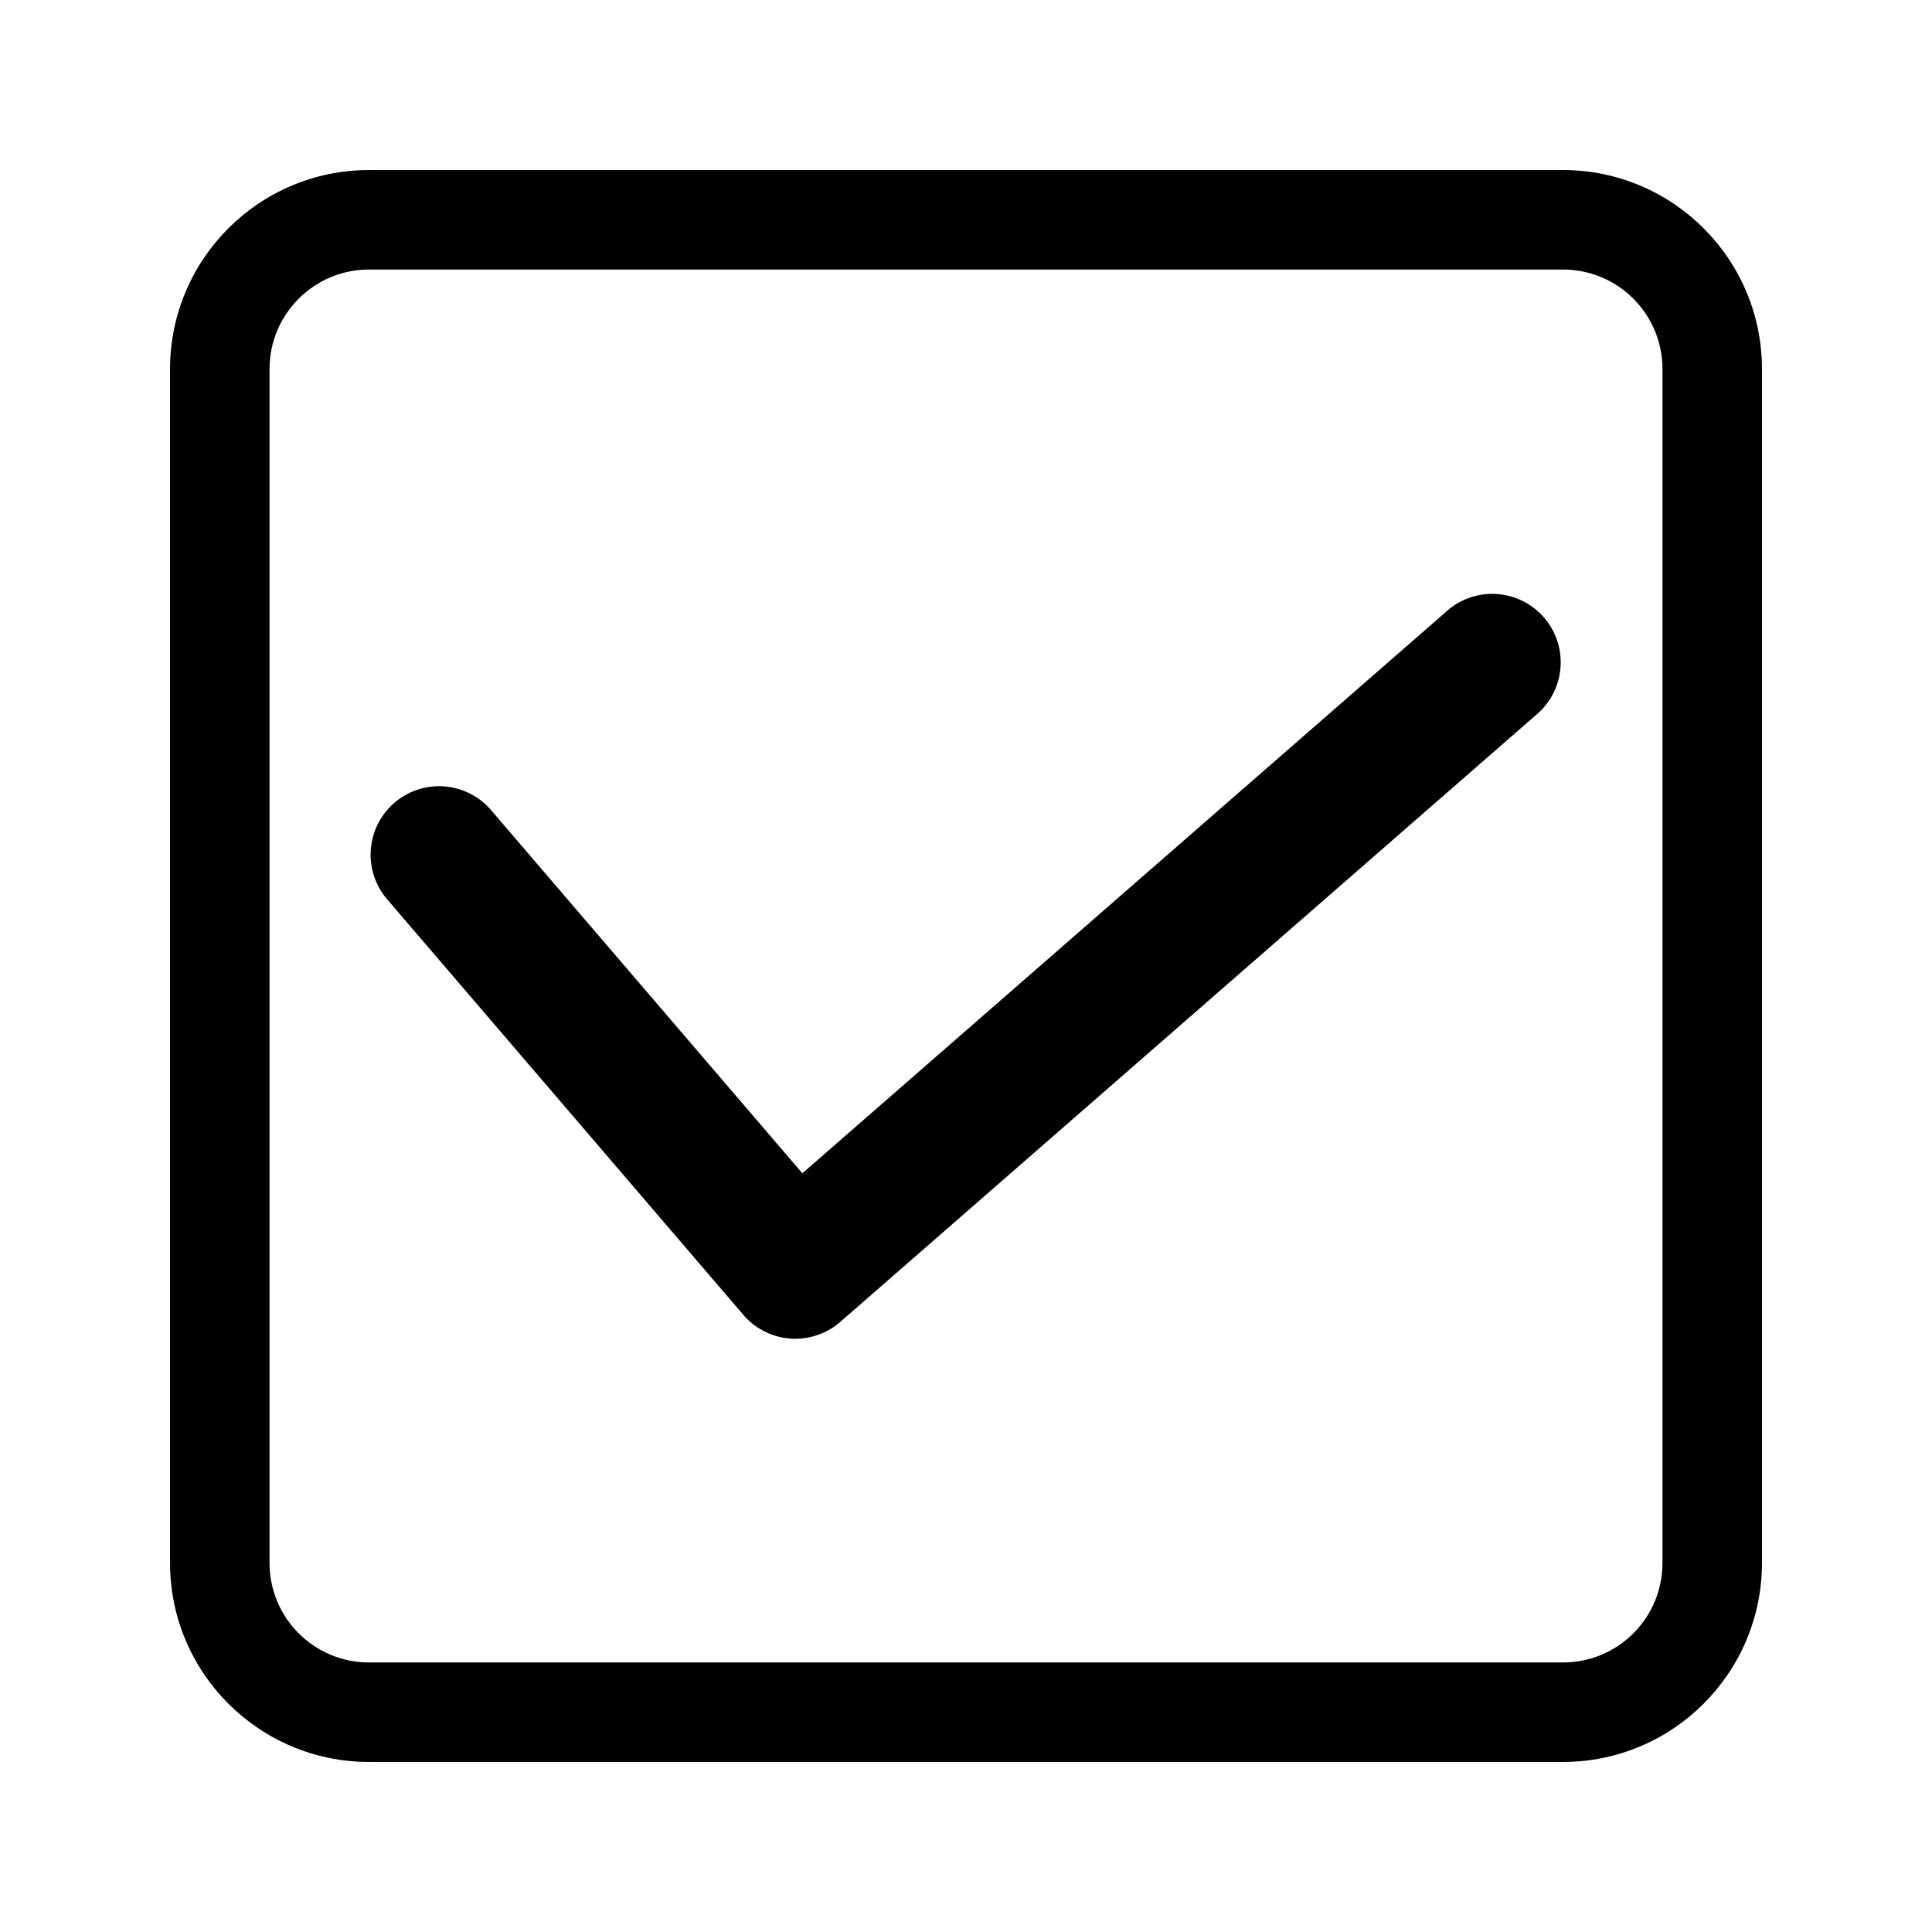
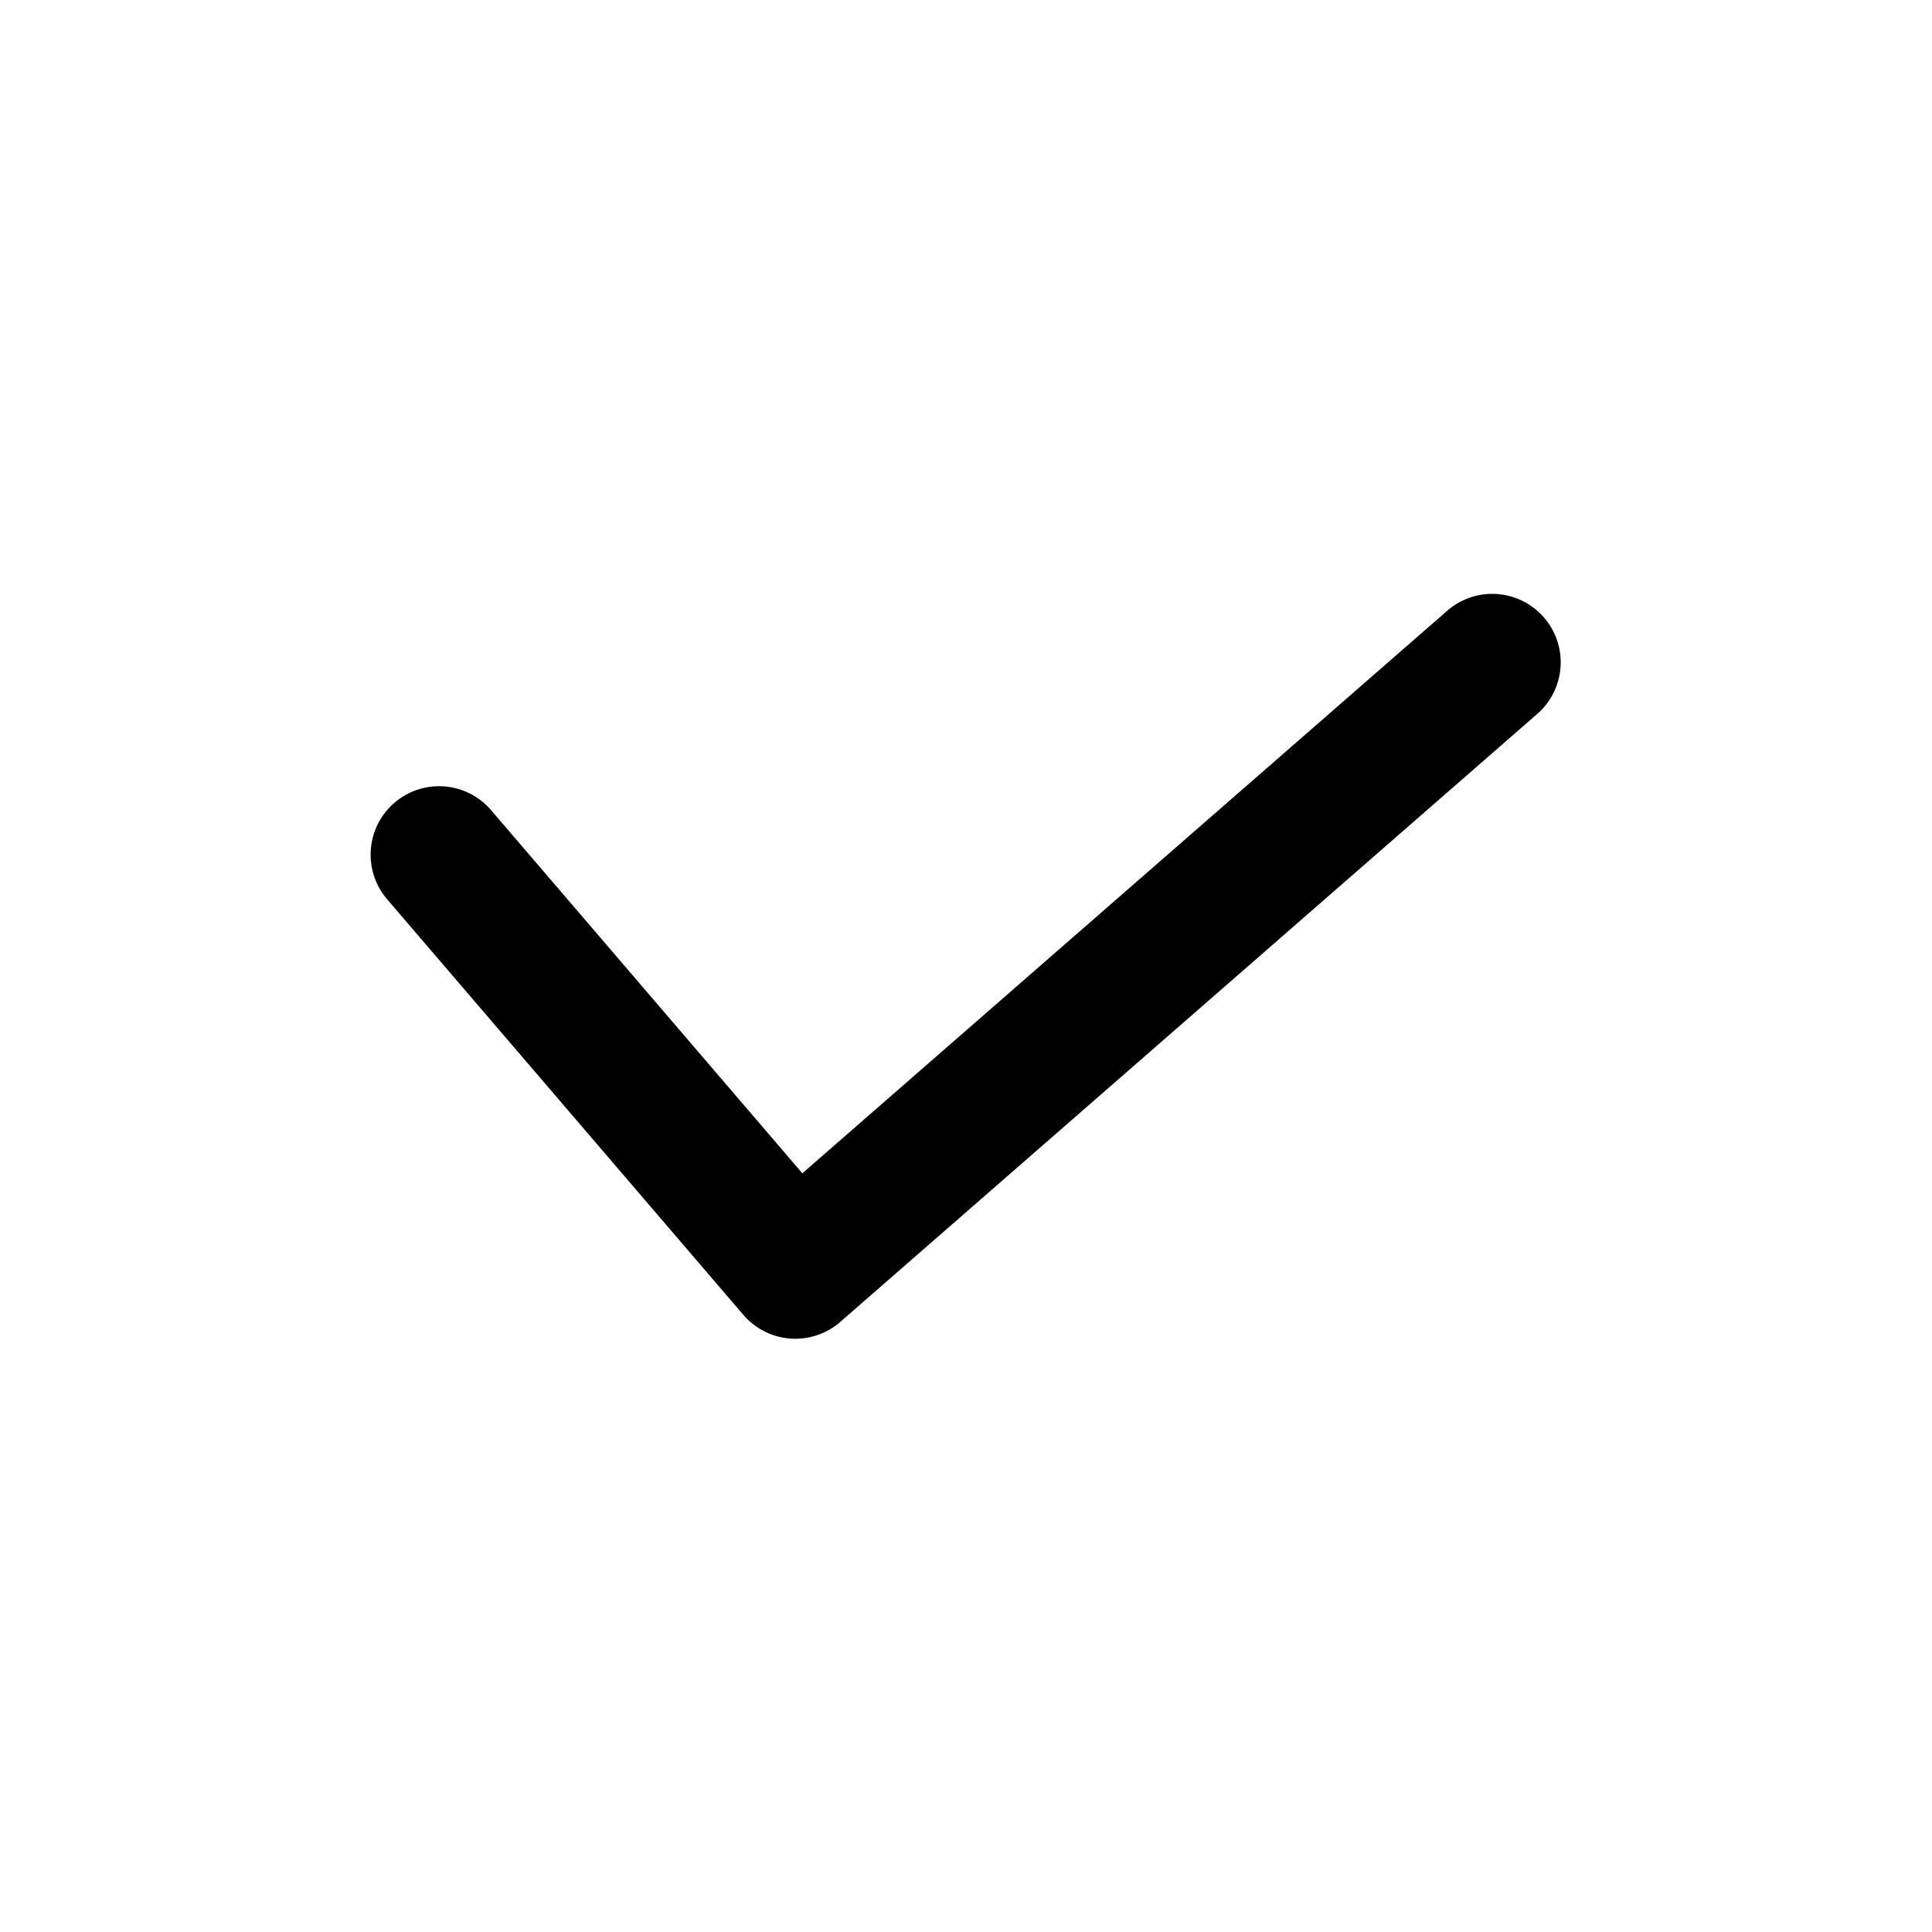
<svg xmlns="http://www.w3.org/2000/svg" class="icon" viewBox="0 0 1024 1024" width="200" height="200">
  <defs>
    <style />
  </defs>
-   <path d="M828.406 90.125H195.594c-58.219 0-105.469 47.25-105.469 105.469v632.812c0 58.219 47.25 105.469 105.469 105.469h632.812c58.219 0 105.469-47.25 105.469-105.469V195.594c0-58.219-47.25-105.469-105.469-105.469zm52.735 738.281c0 29.16-23.57 52.735-52.735 52.735H195.594c-29.11 0-52.735-23.575-52.735-52.735V195.594c0-29.11 23.625-52.735 52.735-52.735h632.812c29.16 0 52.735 23.625 52.735 52.735v632.812z" />
  <path d="M421.529 709.56a36.281 36.281 0 01-27.553-12.67L205.175 476.614a36.285 36.285 0 0155.1-47.229L425.264 621.87l342.161-298.48a36.29 36.29 0 0147.71 54.687L445.386 700.62a36.323 36.323 0 01-23.857 8.94z" />
</svg>